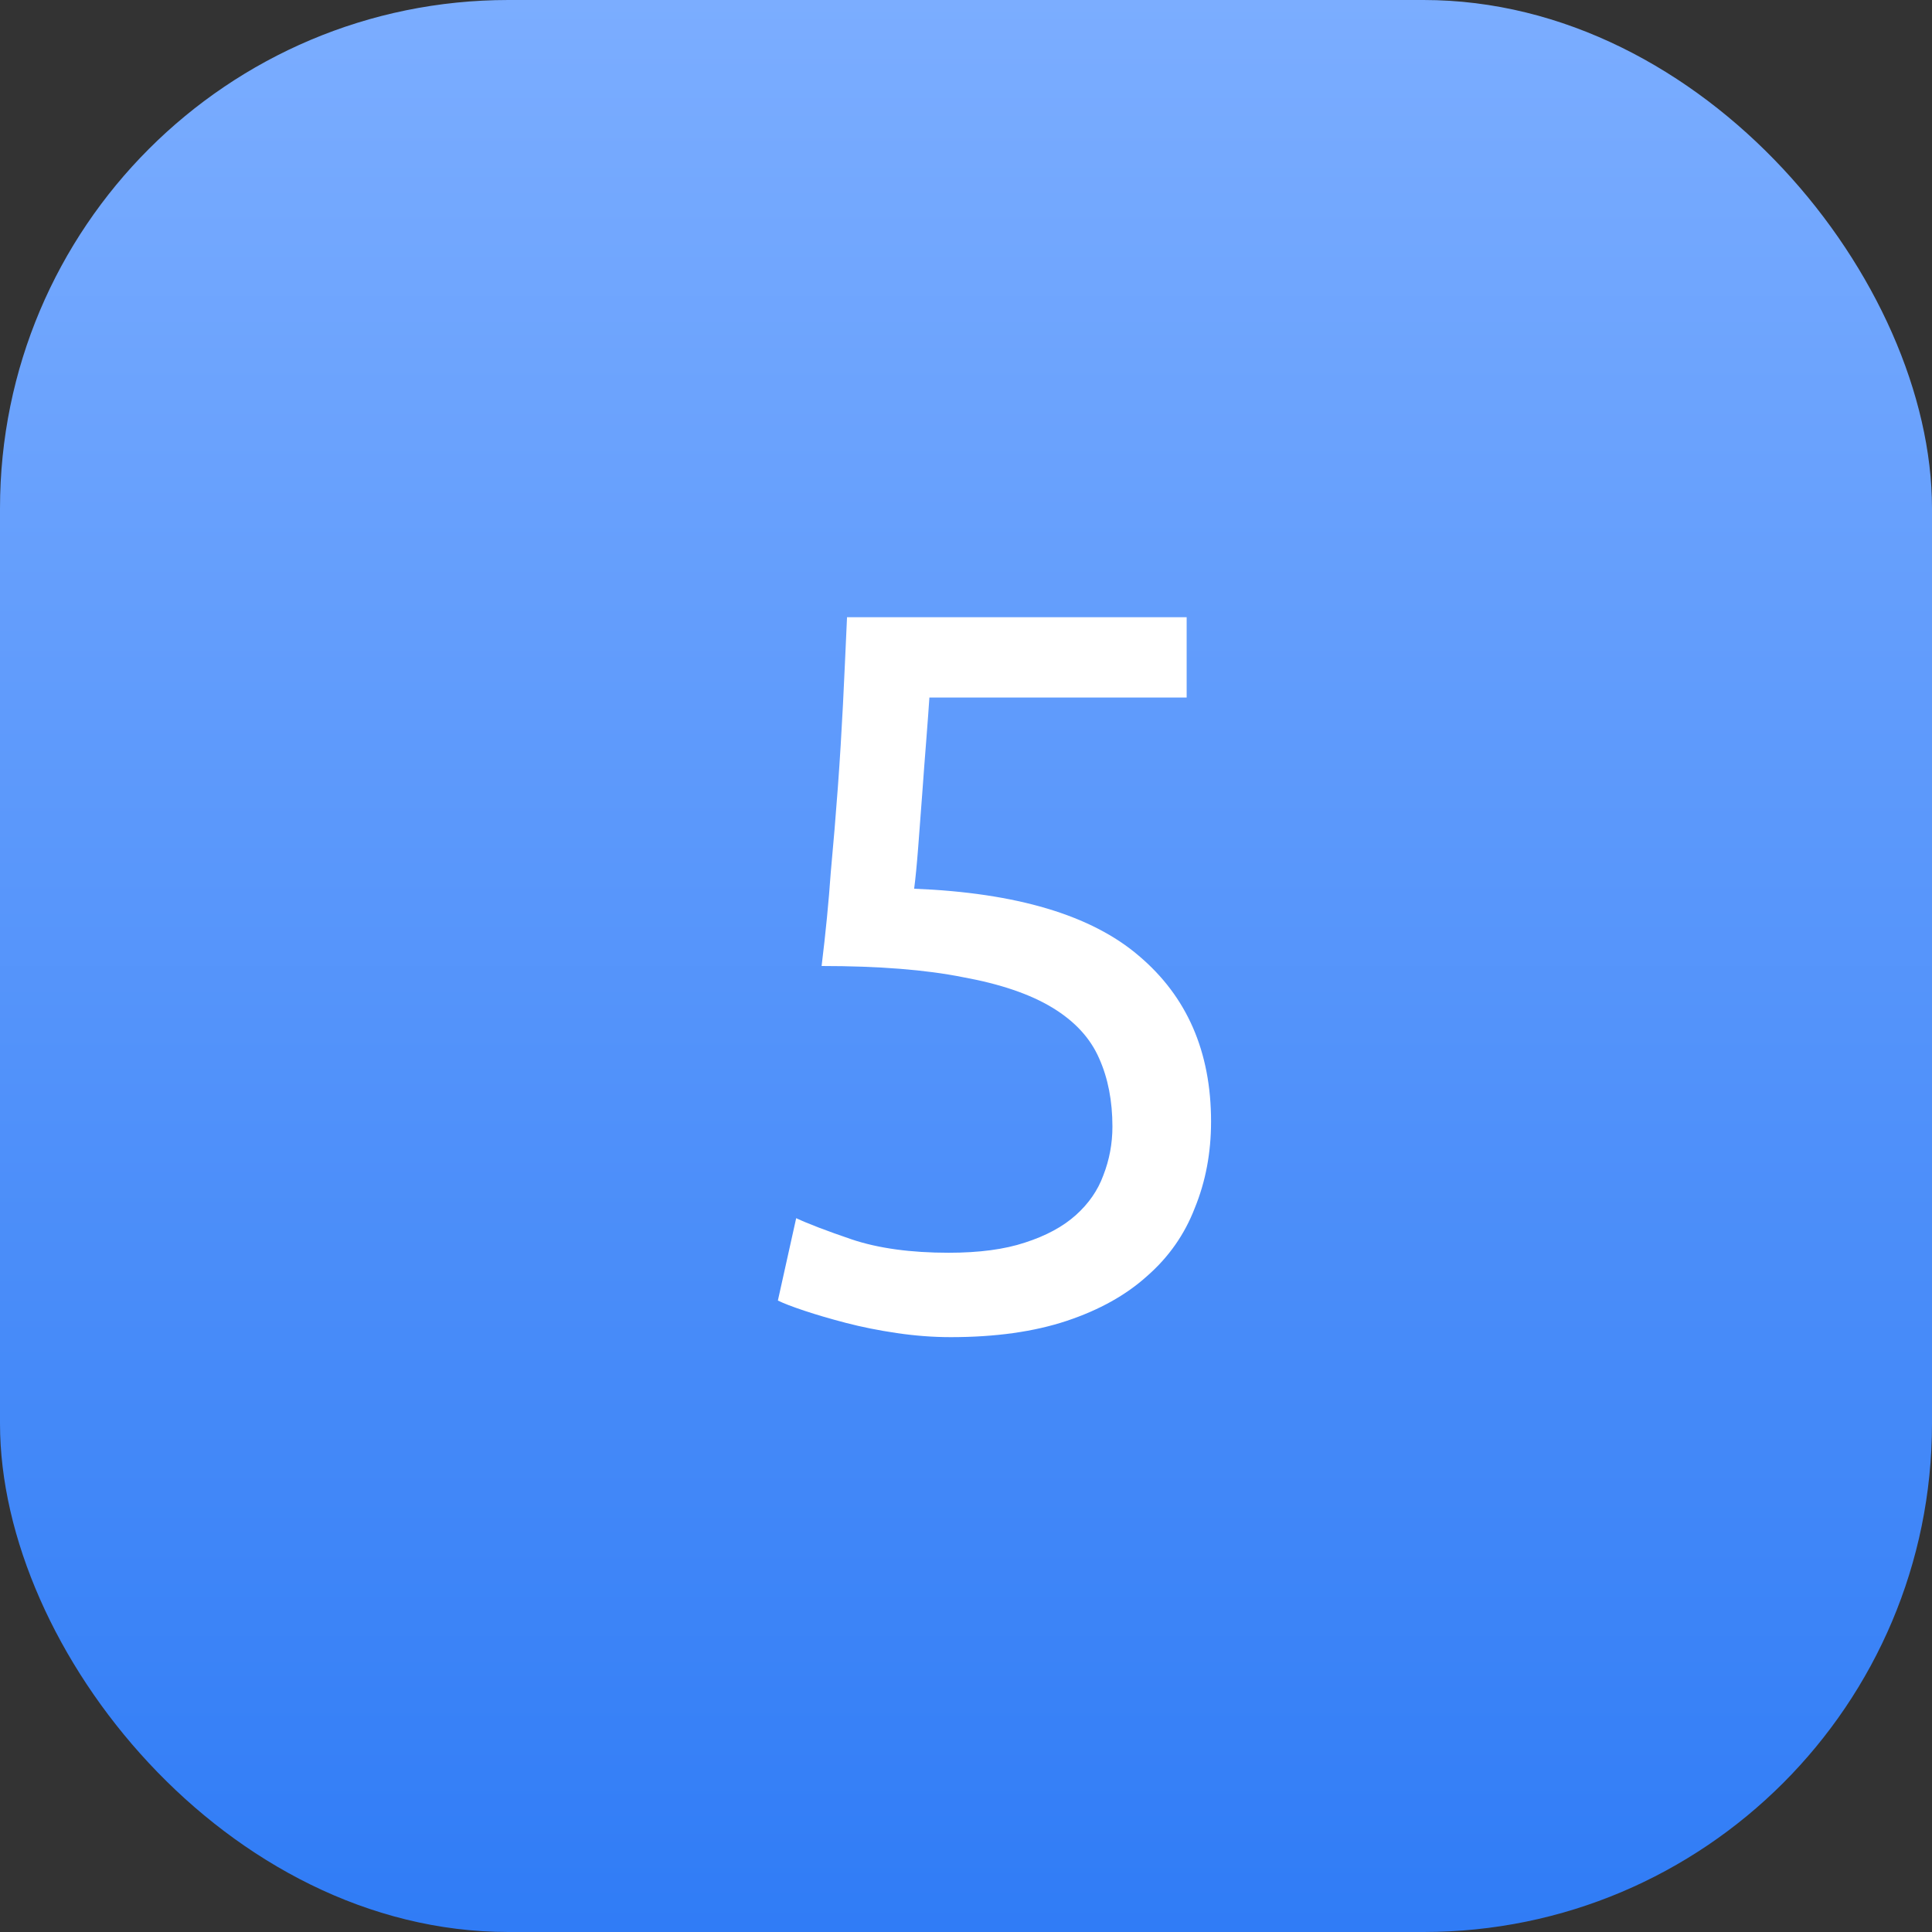
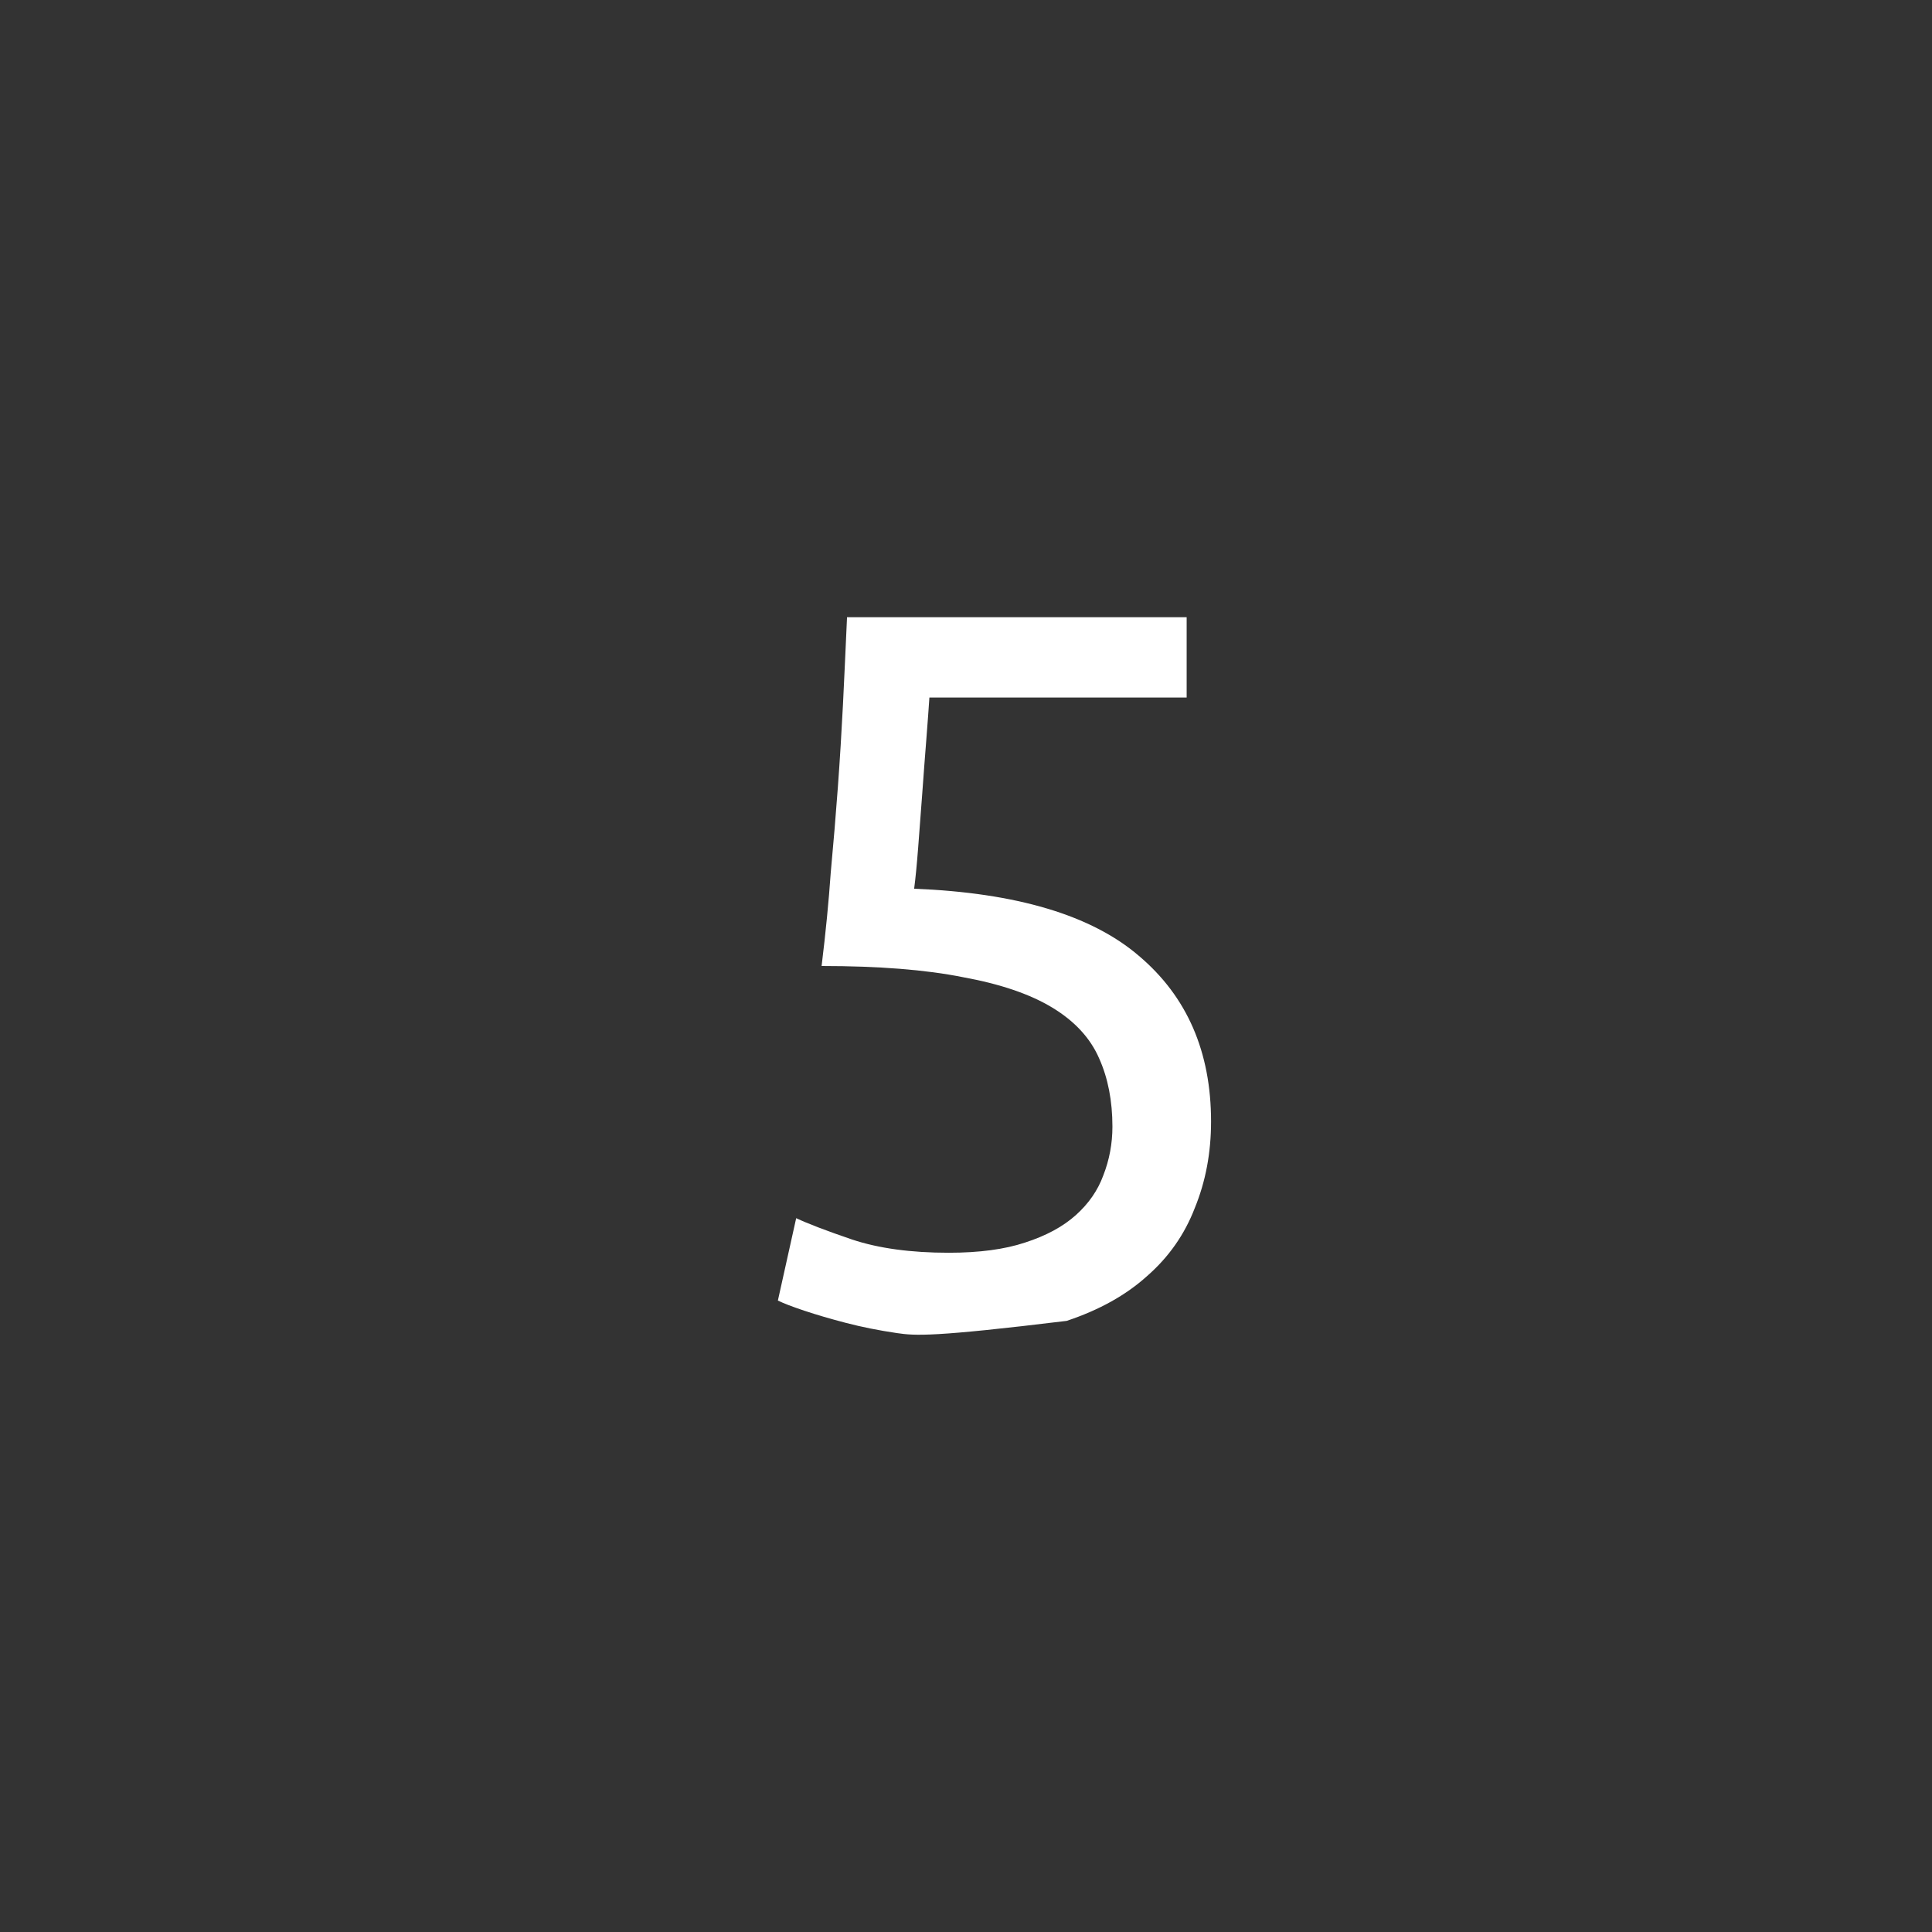
<svg xmlns="http://www.w3.org/2000/svg" width="38" height="38" viewBox="0 0 38 38" fill="none">
  <rect x="0" y="0" width="38" height="38" fill="#333333" stroke="none" />
-   <rect width="38" height="38" rx="10" fill="url(#paint0_linear_318_1802)" />
-   <path d="M17.98 17.48C19.993 17.56 21.467 18 22.4 18.8C23.347 19.6 23.82 20.687 23.82 22.06C23.82 22.673 23.713 23.24 23.5 23.76C23.3 24.28 22.987 24.727 22.56 25.1C22.147 25.473 21.62 25.767 20.98 25.98C20.34 26.193 19.58 26.3 18.7 26.3C18.353 26.3 18 26.273 17.64 26.22C17.28 26.167 16.947 26.1 16.64 26.02C16.333 25.94 16.06 25.86 15.82 25.78C15.58 25.7 15.407 25.633 15.3 25.58L15.66 23.96C15.887 24.067 16.253 24.207 16.76 24.38C17.28 24.553 17.913 24.64 18.66 24.64C19.26 24.64 19.76 24.573 20.16 24.44C20.573 24.307 20.907 24.127 21.16 23.9C21.413 23.673 21.593 23.413 21.7 23.12C21.82 22.813 21.88 22.493 21.88 22.16C21.88 21.653 21.793 21.207 21.62 20.82C21.447 20.42 21.14 20.087 20.7 19.82C20.26 19.553 19.673 19.353 18.94 19.22C18.207 19.073 17.28 19 16.16 19C16.24 18.347 16.3 17.733 16.34 17.16C16.393 16.587 16.44 16.027 16.48 15.48C16.52 14.933 16.553 14.393 16.58 13.86C16.607 13.313 16.633 12.74 16.66 12.14H23.34V13.72H18.28C18.267 13.92 18.247 14.193 18.22 14.54C18.193 14.873 18.167 15.227 18.14 15.6C18.113 15.96 18.087 16.313 18.06 16.66C18.033 17.007 18.007 17.28 17.98 17.48Z" fill="white" />
+   <path d="M17.98 17.48C19.993 17.56 21.467 18 22.4 18.8C23.347 19.6 23.82 20.687 23.82 22.06C23.82 22.673 23.713 23.24 23.5 23.76C23.3 24.28 22.987 24.727 22.56 25.1C22.147 25.473 21.62 25.767 20.98 25.98C18.353 26.3 18 26.273 17.64 26.22C17.28 26.167 16.947 26.1 16.64 26.02C16.333 25.94 16.06 25.86 15.82 25.78C15.58 25.7 15.407 25.633 15.3 25.58L15.66 23.96C15.887 24.067 16.253 24.207 16.76 24.38C17.28 24.553 17.913 24.64 18.66 24.64C19.26 24.64 19.76 24.573 20.16 24.44C20.573 24.307 20.907 24.127 21.16 23.9C21.413 23.673 21.593 23.413 21.7 23.12C21.82 22.813 21.88 22.493 21.88 22.16C21.88 21.653 21.793 21.207 21.62 20.82C21.447 20.42 21.14 20.087 20.7 19.82C20.26 19.553 19.673 19.353 18.94 19.22C18.207 19.073 17.28 19 16.16 19C16.24 18.347 16.3 17.733 16.34 17.16C16.393 16.587 16.44 16.027 16.48 15.48C16.52 14.933 16.553 14.393 16.58 13.86C16.607 13.313 16.633 12.74 16.66 12.14H23.34V13.72H18.28C18.267 13.92 18.247 14.193 18.22 14.54C18.193 14.873 18.167 15.227 18.14 15.6C18.113 15.96 18.087 16.313 18.06 16.66C18.033 17.007 18.007 17.28 17.98 17.48Z" fill="white" />
  <defs>
    <linearGradient id="paint0_linear_318_1802" x1="19" y1="0" x2="19" y2="38" gradientUnits="userSpaceOnUse">
      <stop stop-color="#7BADFF" />
      <stop offset="1" stop-color="#307CF6" />
    </linearGradient>
  </defs>
</svg>